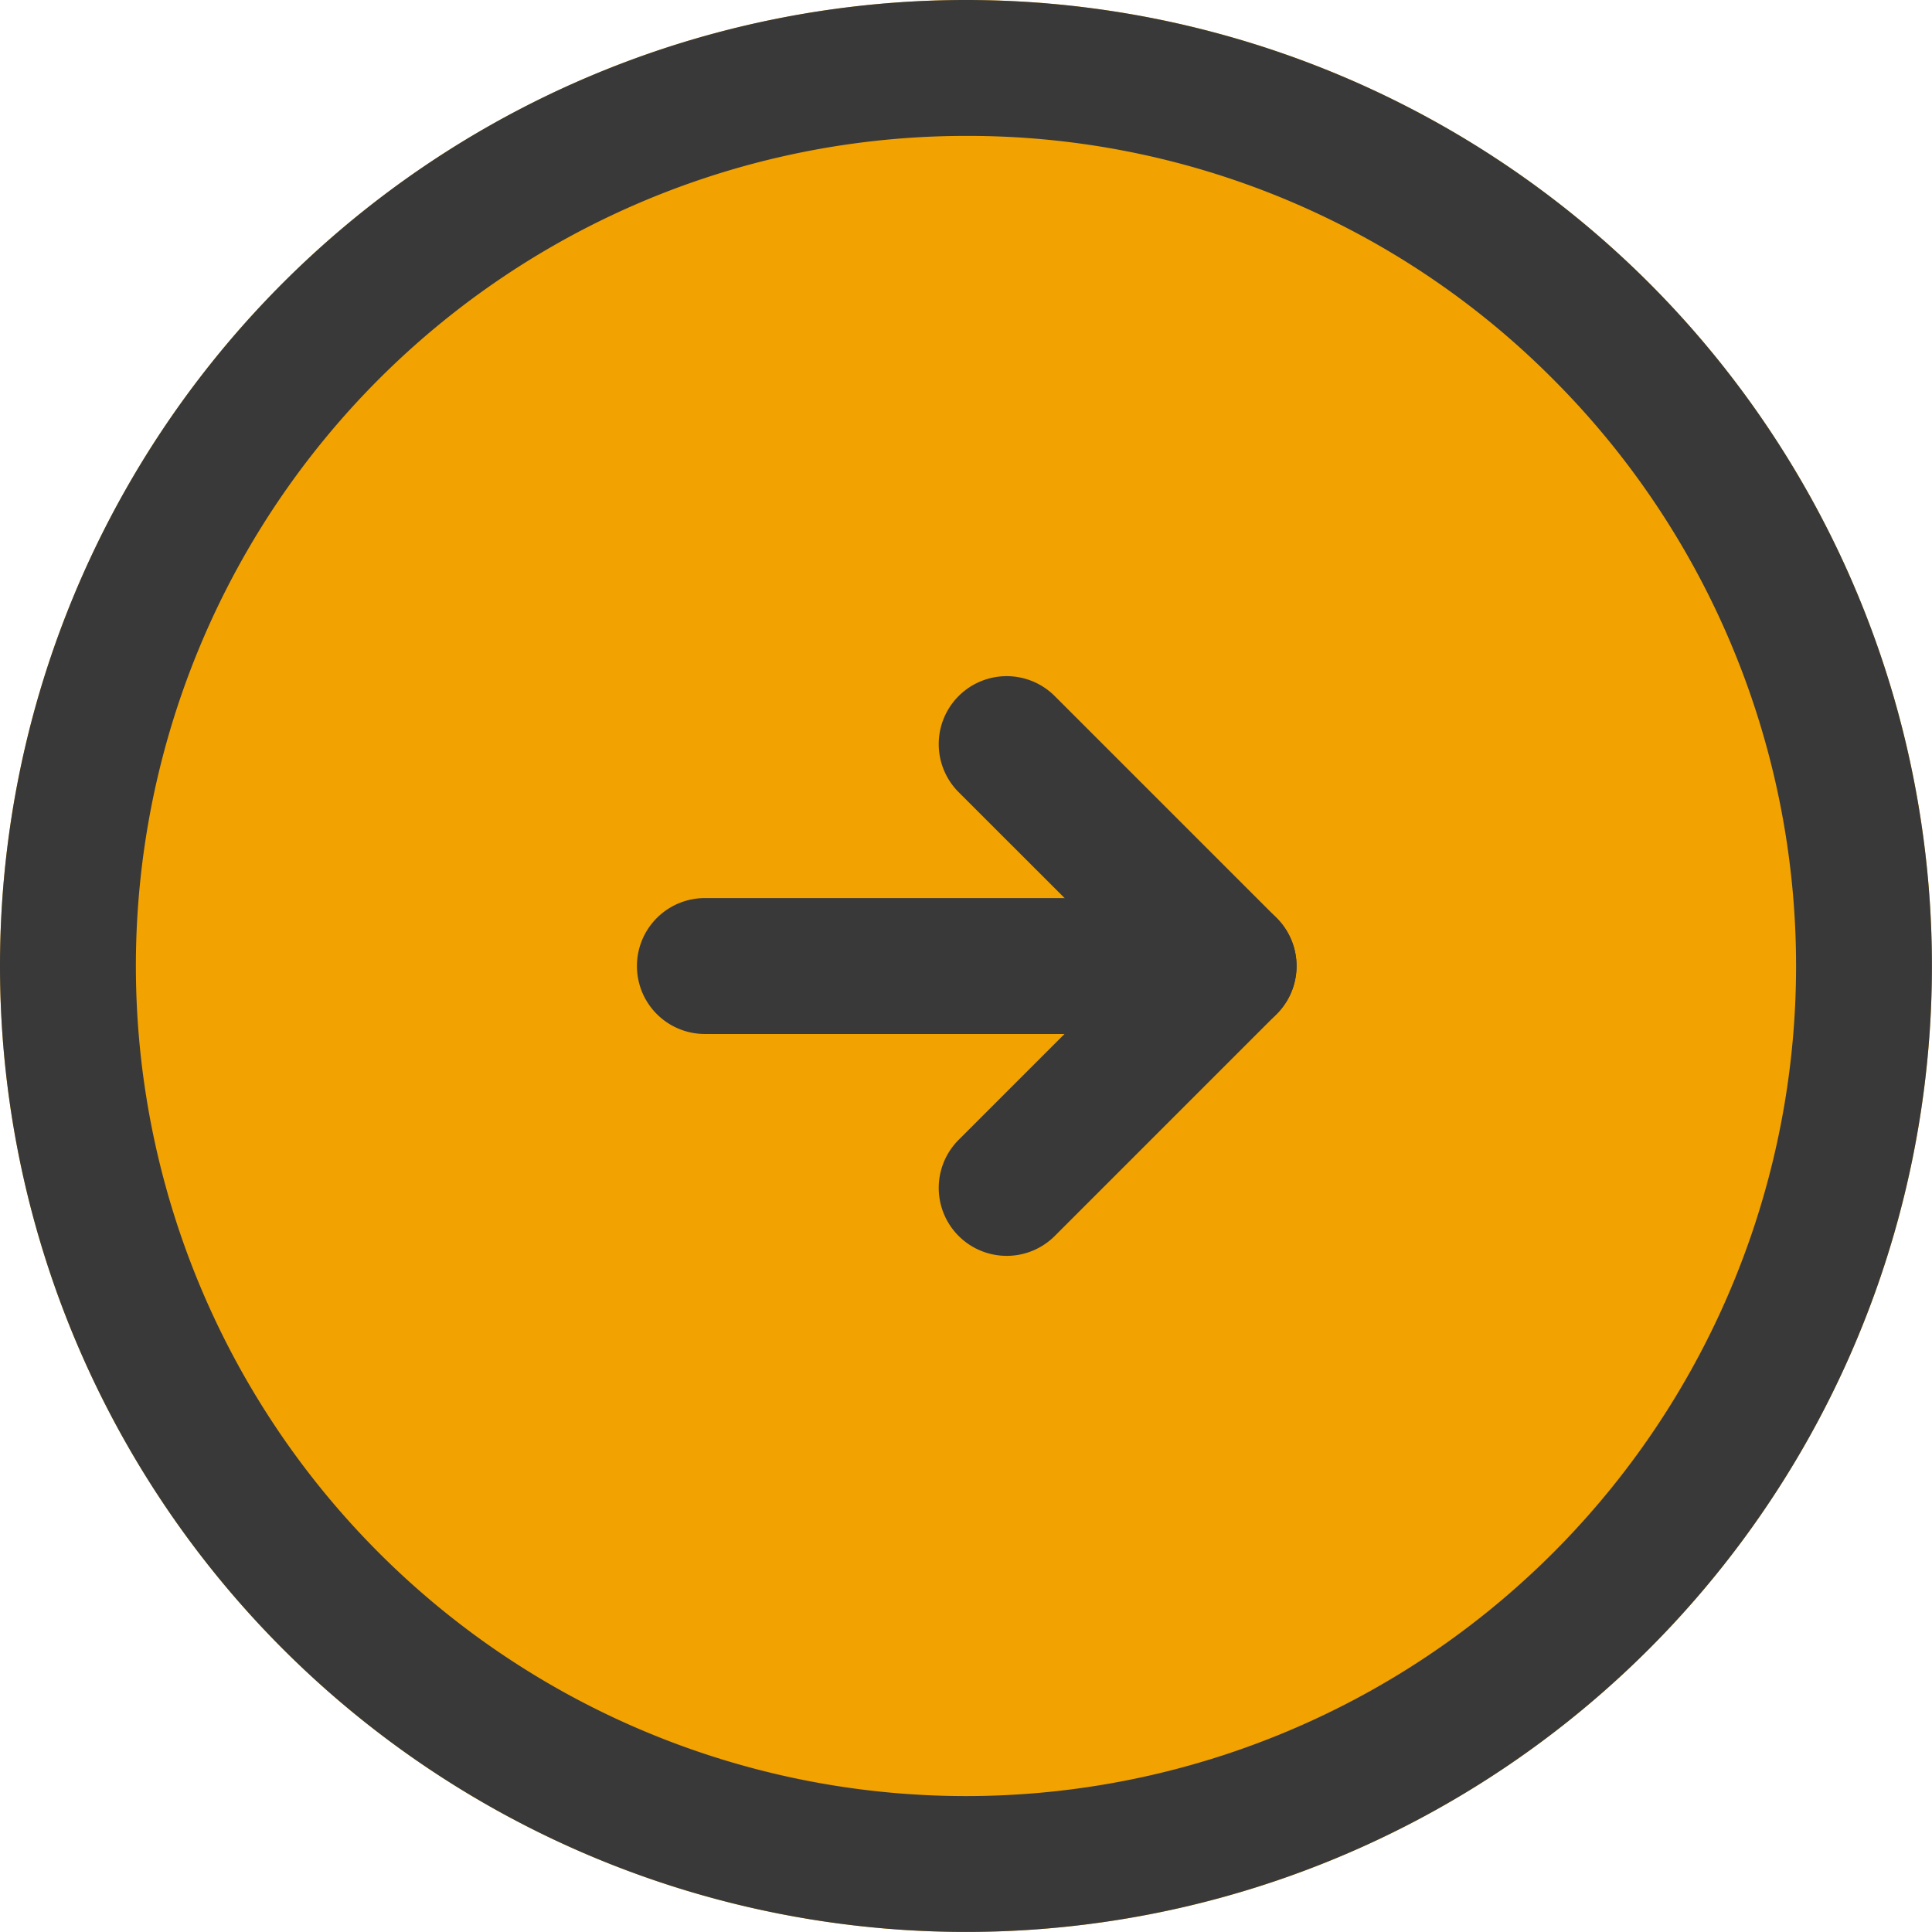
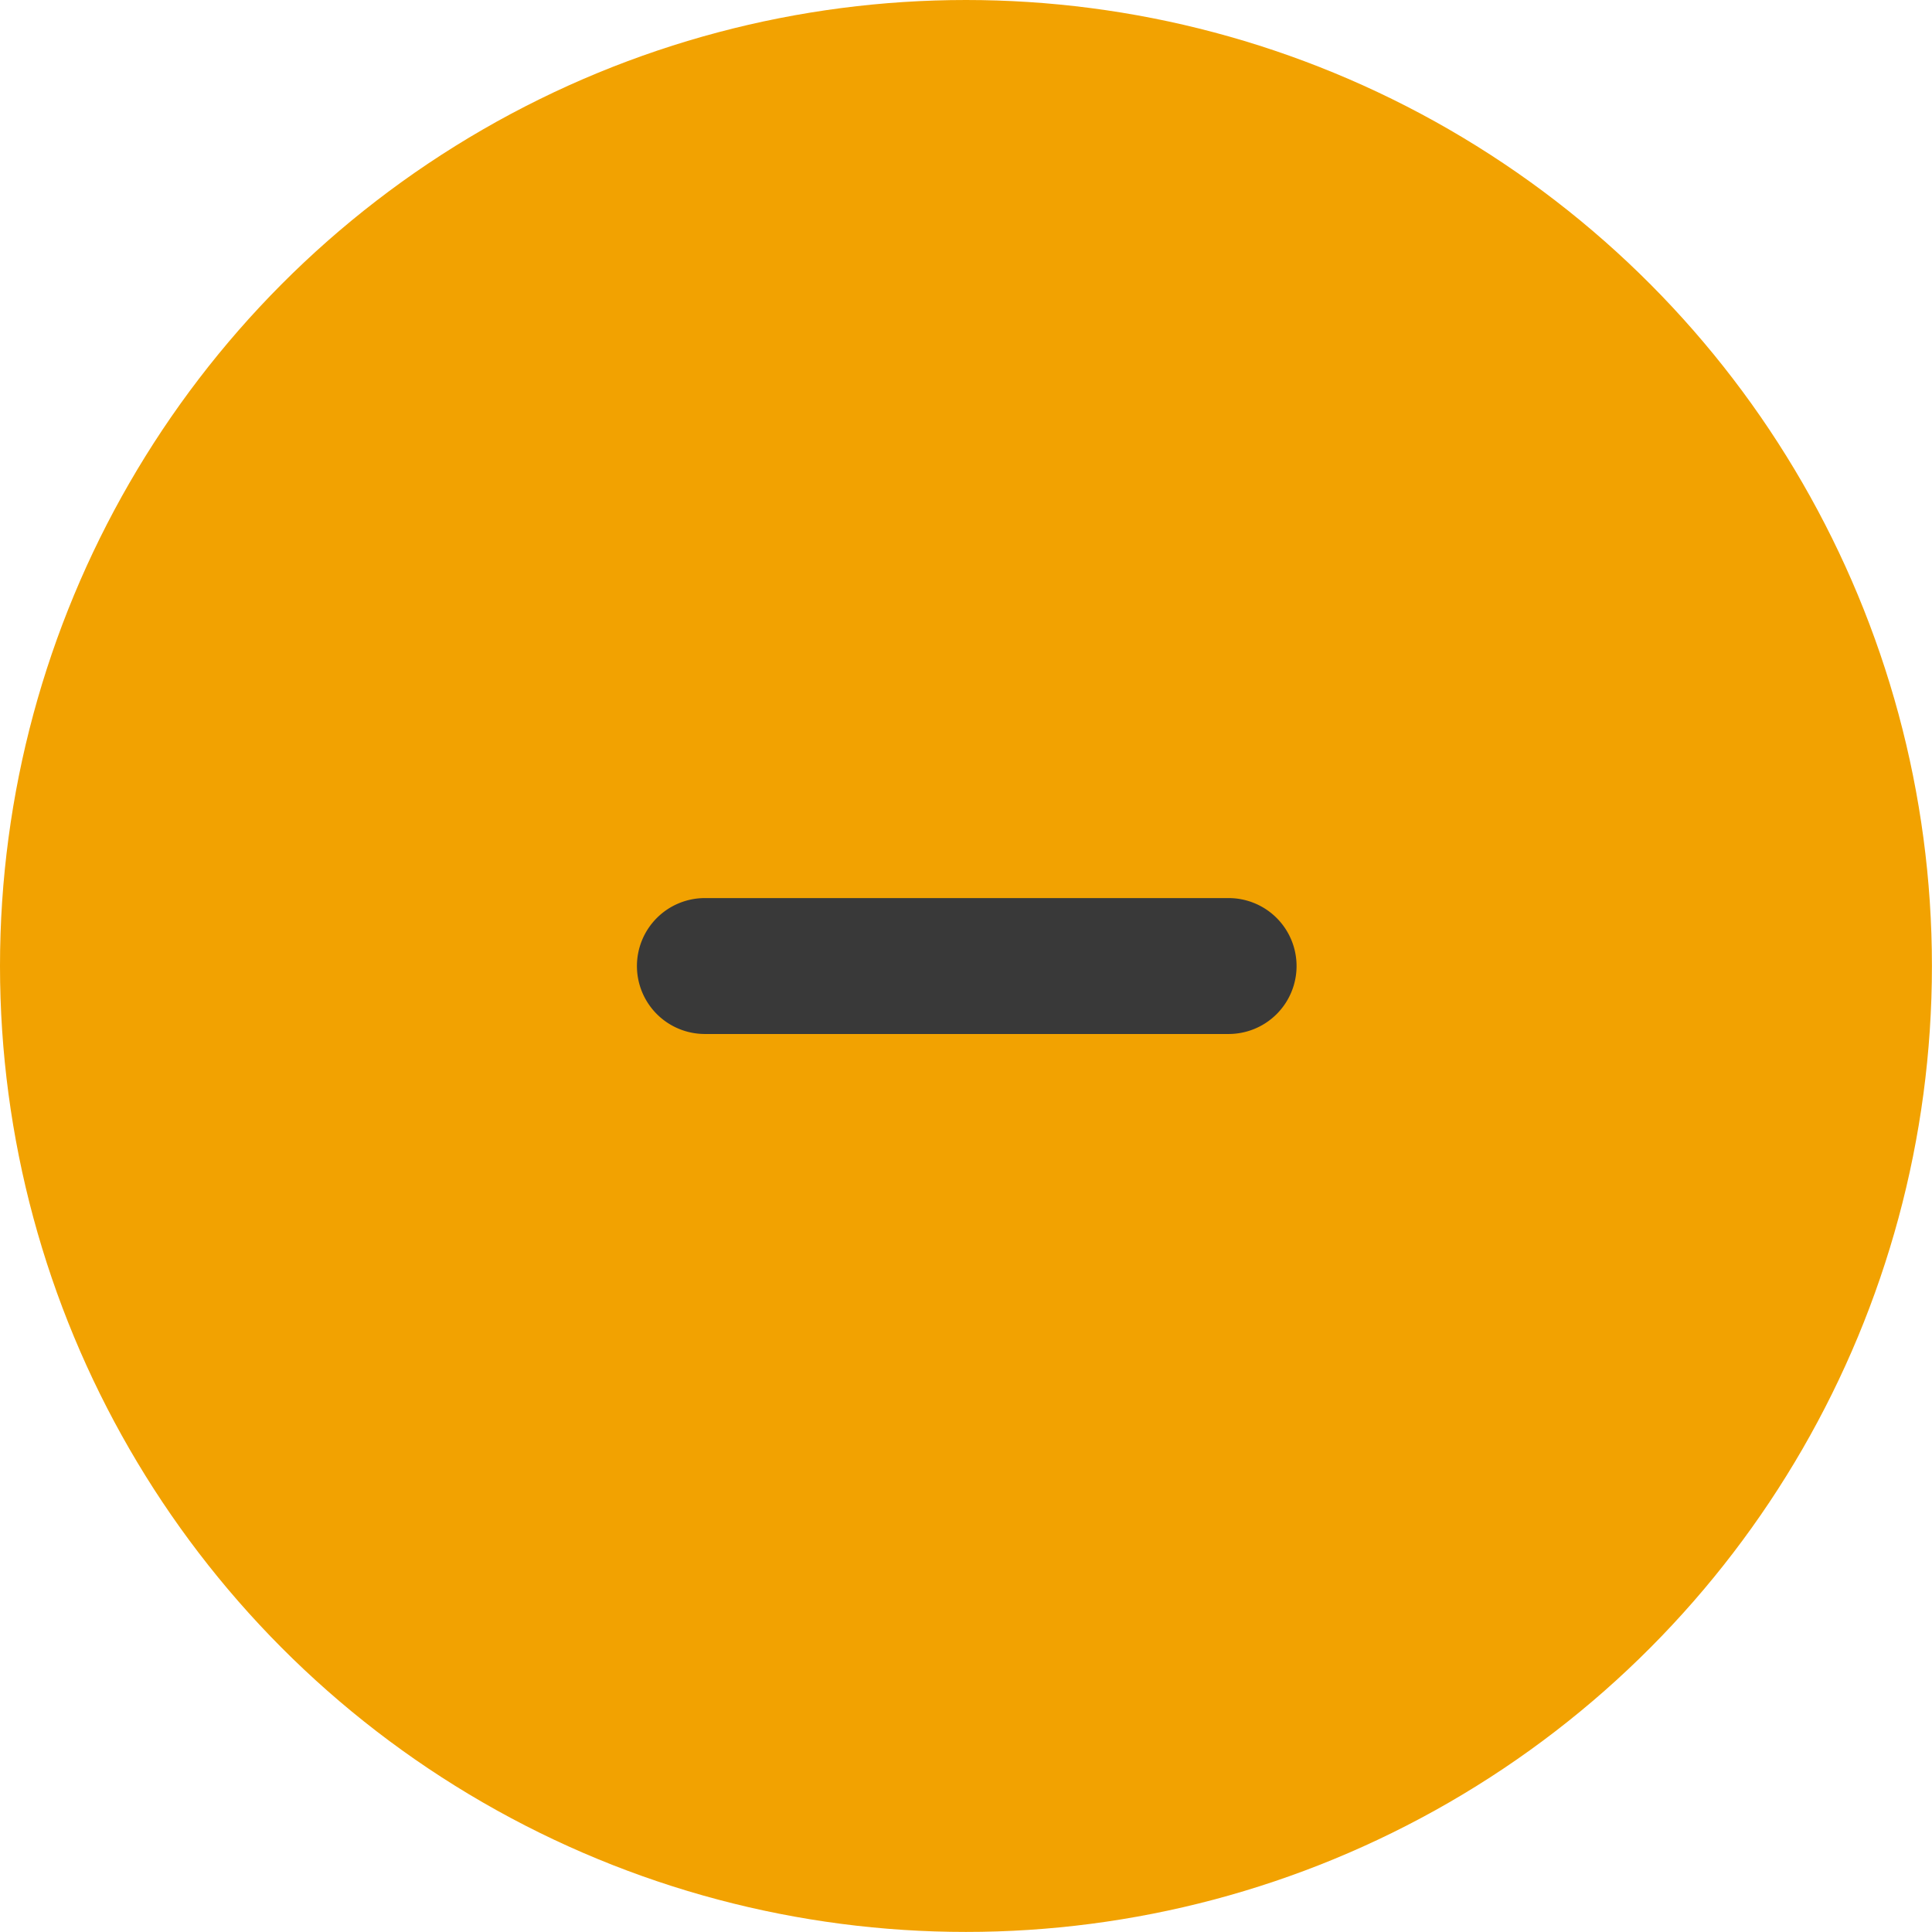
<svg xmlns="http://www.w3.org/2000/svg" width="28.431" height="28.431" viewBox="0 0 28.431 28.431">
  <g transform="translate(-889 -910)">
    <circle cx="14.215" cy="14.215" r="14.215" transform="translate(889 910)" fill="#f2a201" />
-     <path d="M14.215,2A12.215,12.215,0,0,0,5.578,22.853,12.215,12.215,0,0,0,22.853,5.578,12.135,12.135,0,0,0,14.215,2m0-2A14.215,14.215,0,1,1,0,14.215,14.215,14.215,0,0,1,14.215,0Z" transform="translate(889 910)" fill="#393939" />
    <g transform="translate(899.373 920.95)">
-       <path d="M-377,1172.179a1,1,0,0,1-.707-.293,1,1,0,0,1,0-1.414l2.559-2.559-2.559-2.558a1,1,0,0,1,0-1.414,1,1,0,0,1,1.414,0l3.266,3.266a1,1,0,0,1,0,1.414l-3.266,3.266A1,1,0,0,1-377,1172.179Z" transform="translate(381.441 -1164.648)" fill="#393939" />
      <path d="M-421.112,1203.749h-7.707a1,1,0,0,1-1-1,1,1,0,0,1,1-1h7.707a1,1,0,0,1,1,1A1,1,0,0,1-421.112,1203.749Z" transform="translate(428.819 -1199.483)" fill="#393939" />
    </g>
  </g>
</svg>